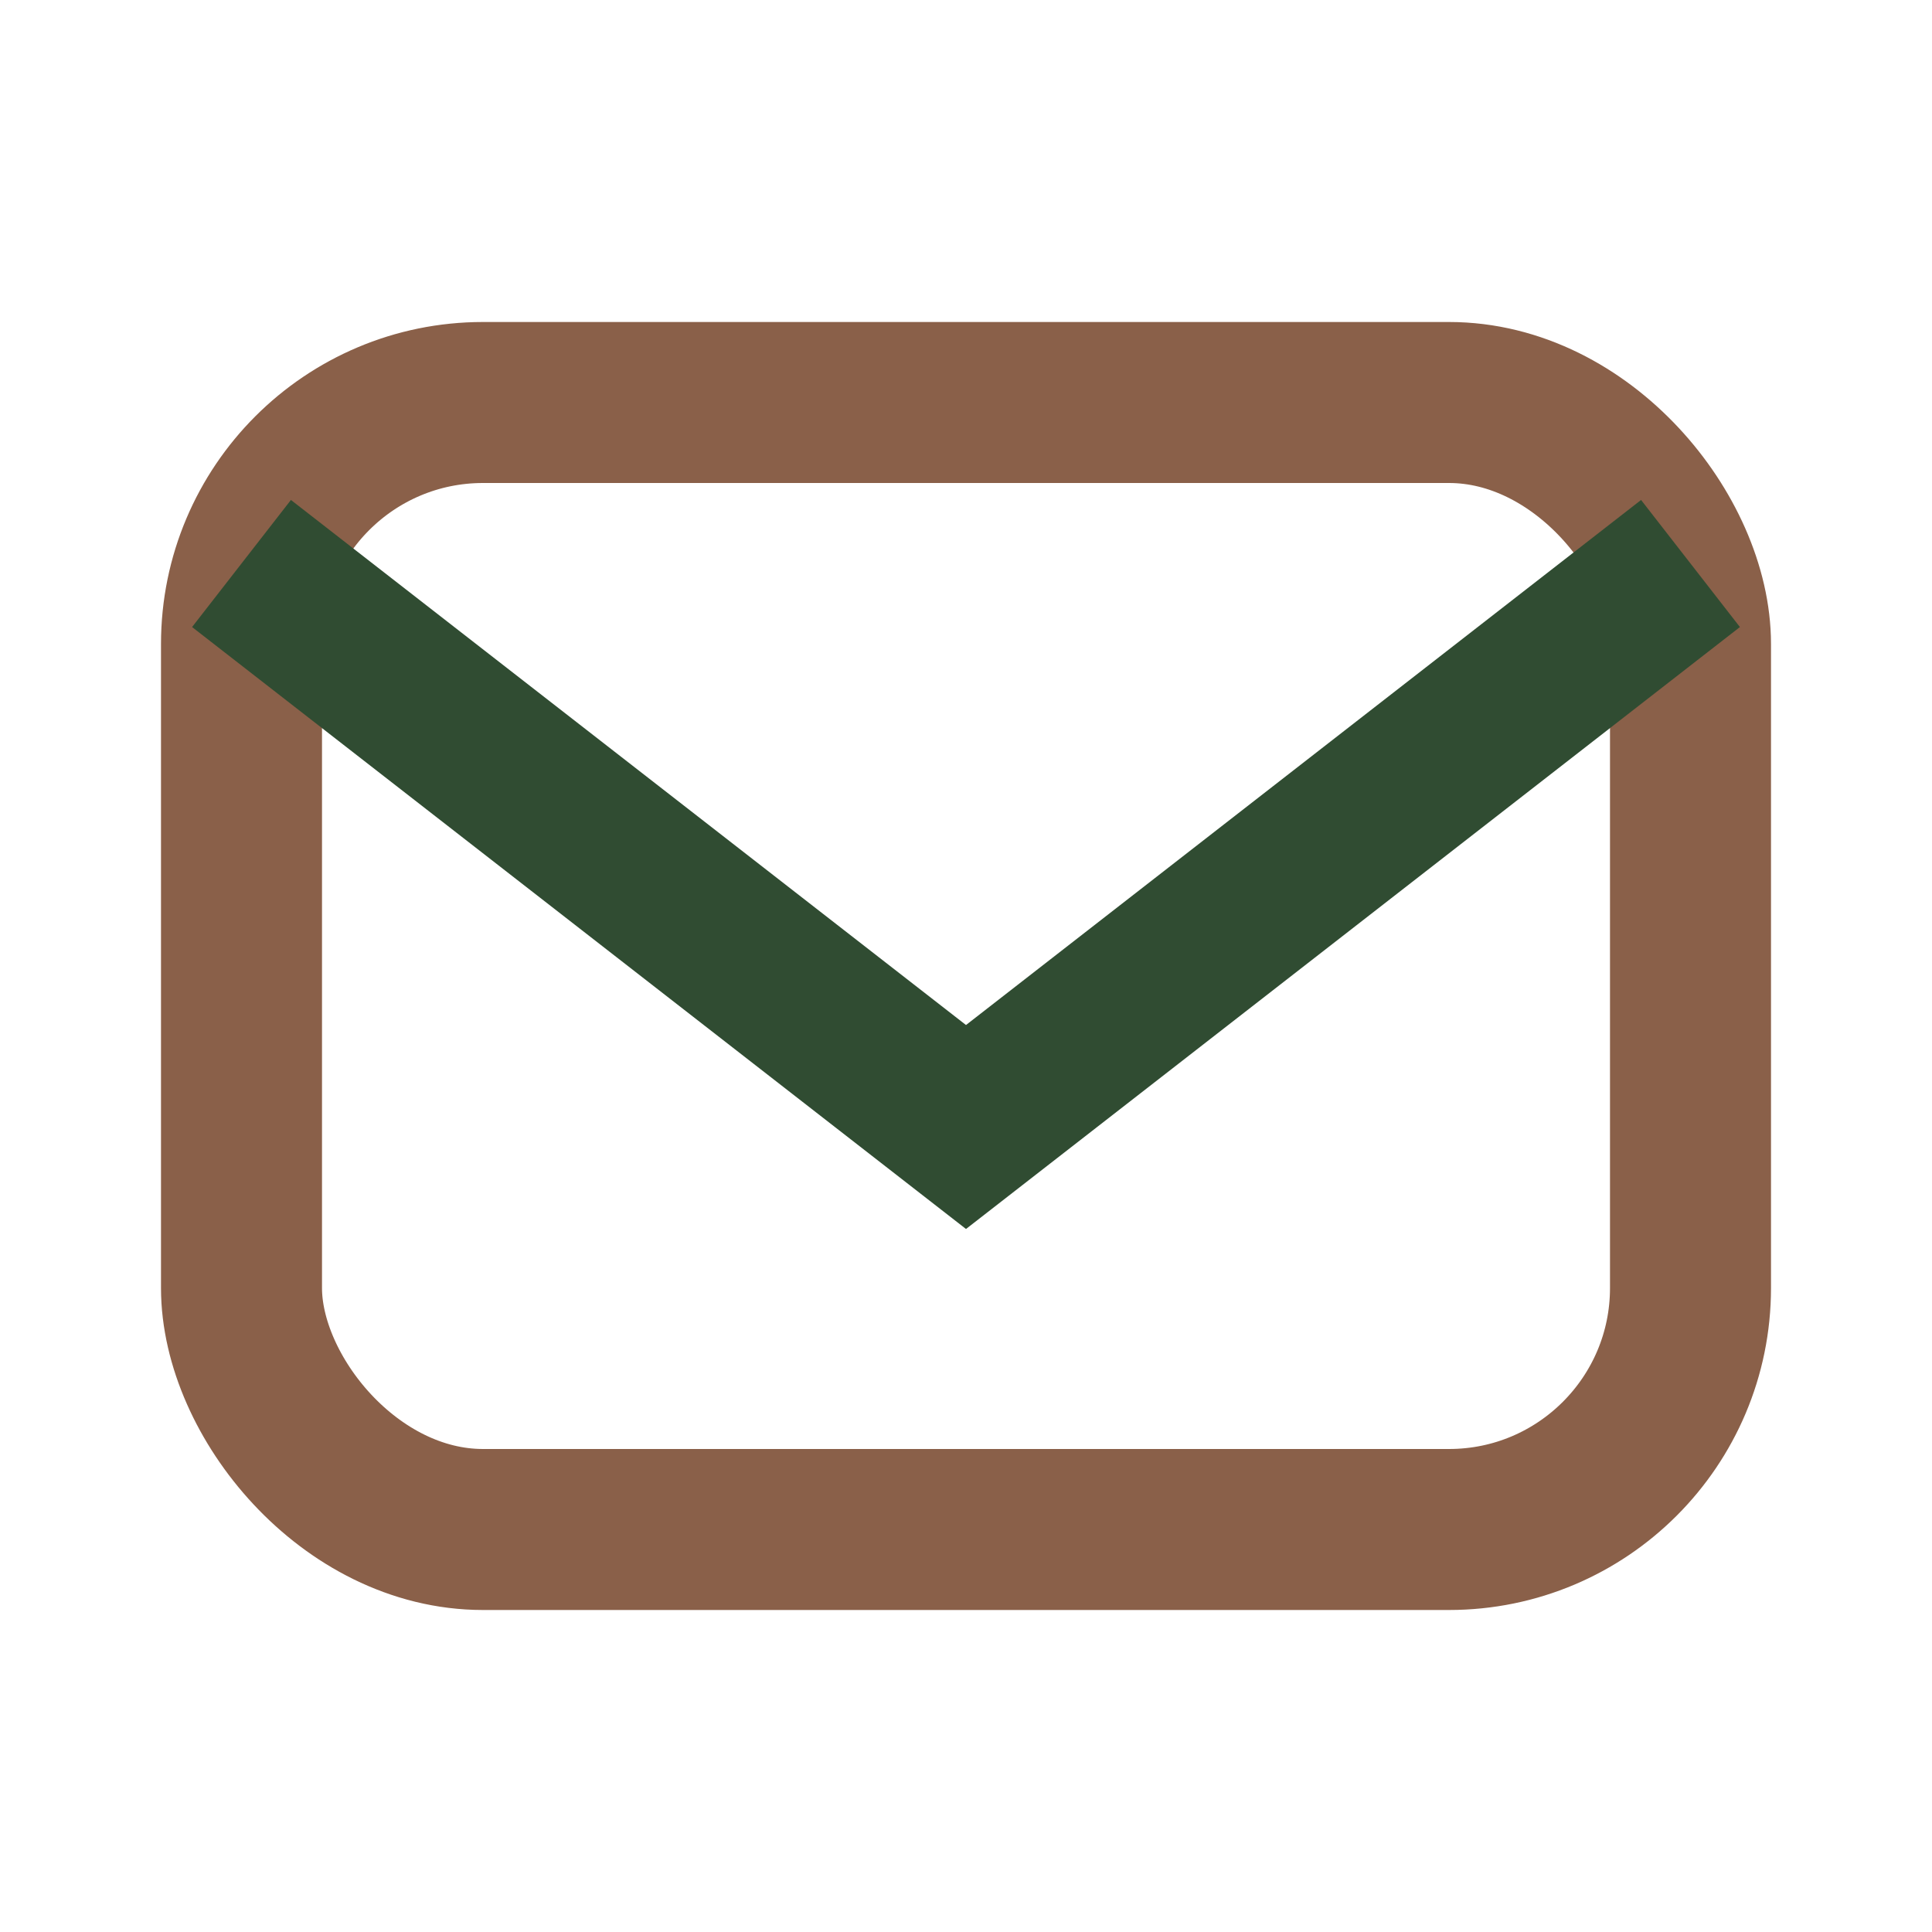
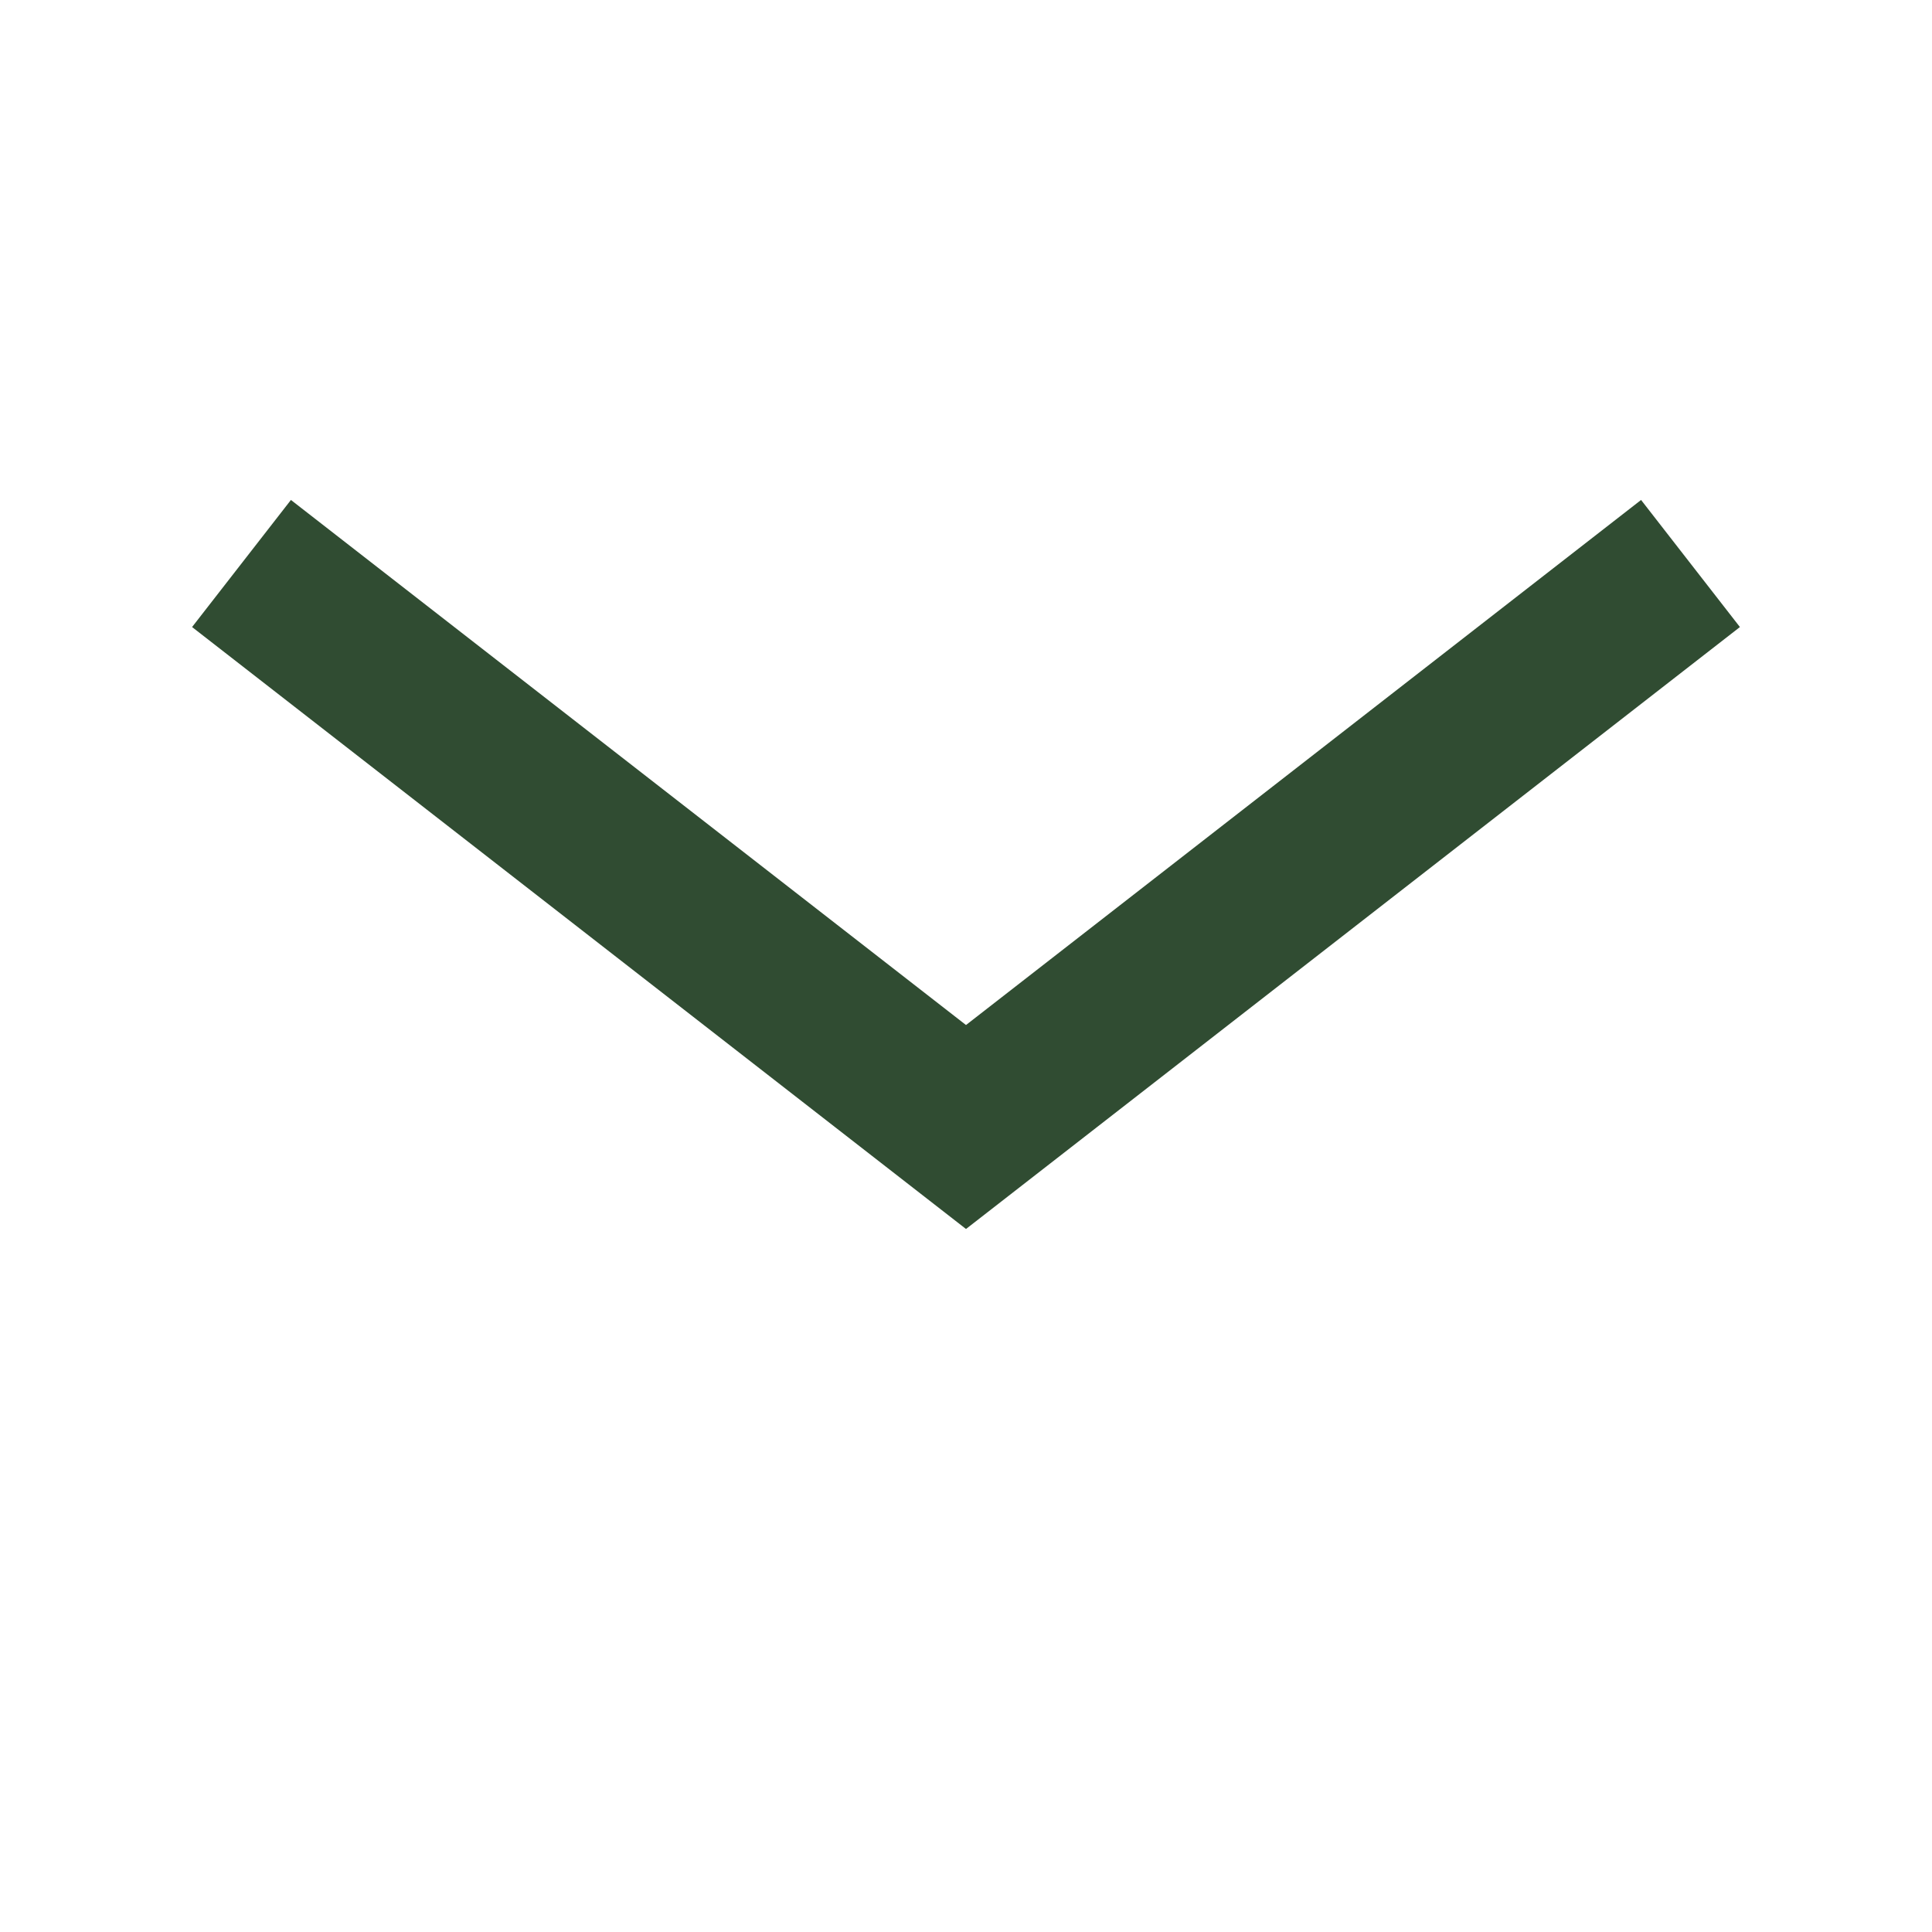
<svg xmlns="http://www.w3.org/2000/svg" width="24" height="24" viewBox="0 0 24 24">
-   <rect x="3" y="5" width="18" height="14" rx="3" fill="none" stroke="#8A6049" stroke-width="2" />
  <polyline points="3,7 12,14 21,7" fill="none" stroke="#304C32" stroke-width="2" />
</svg>